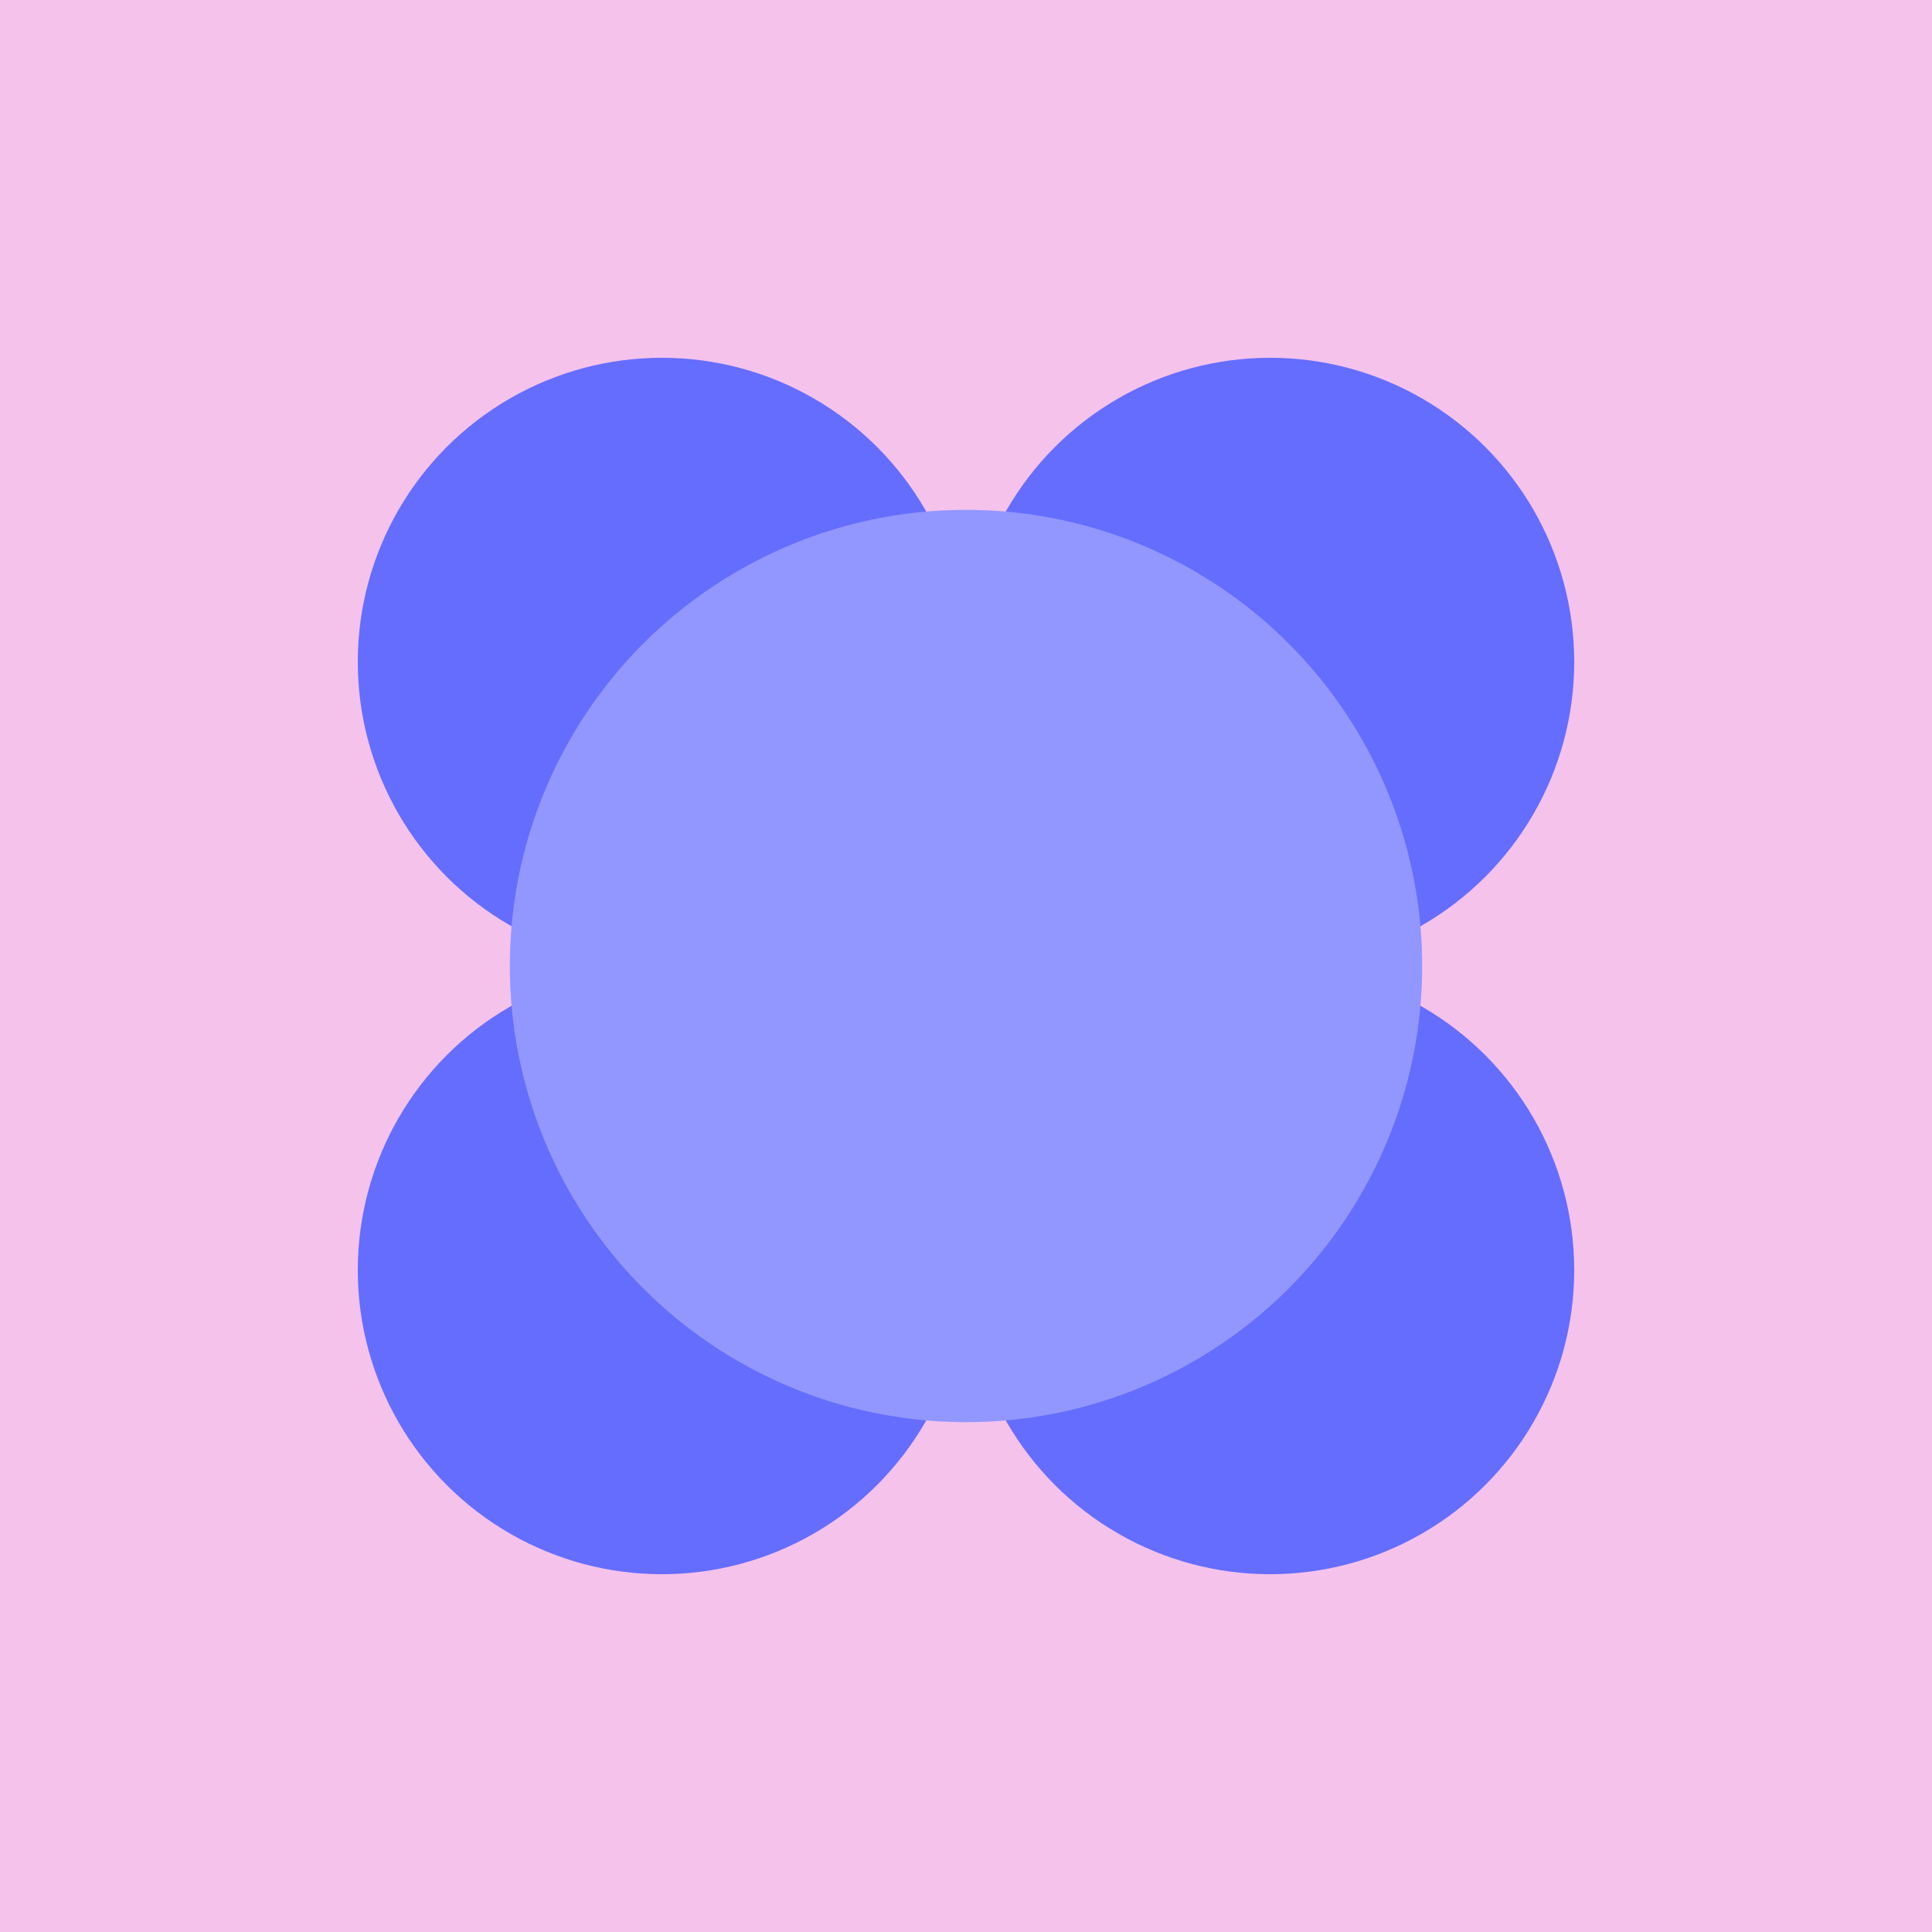
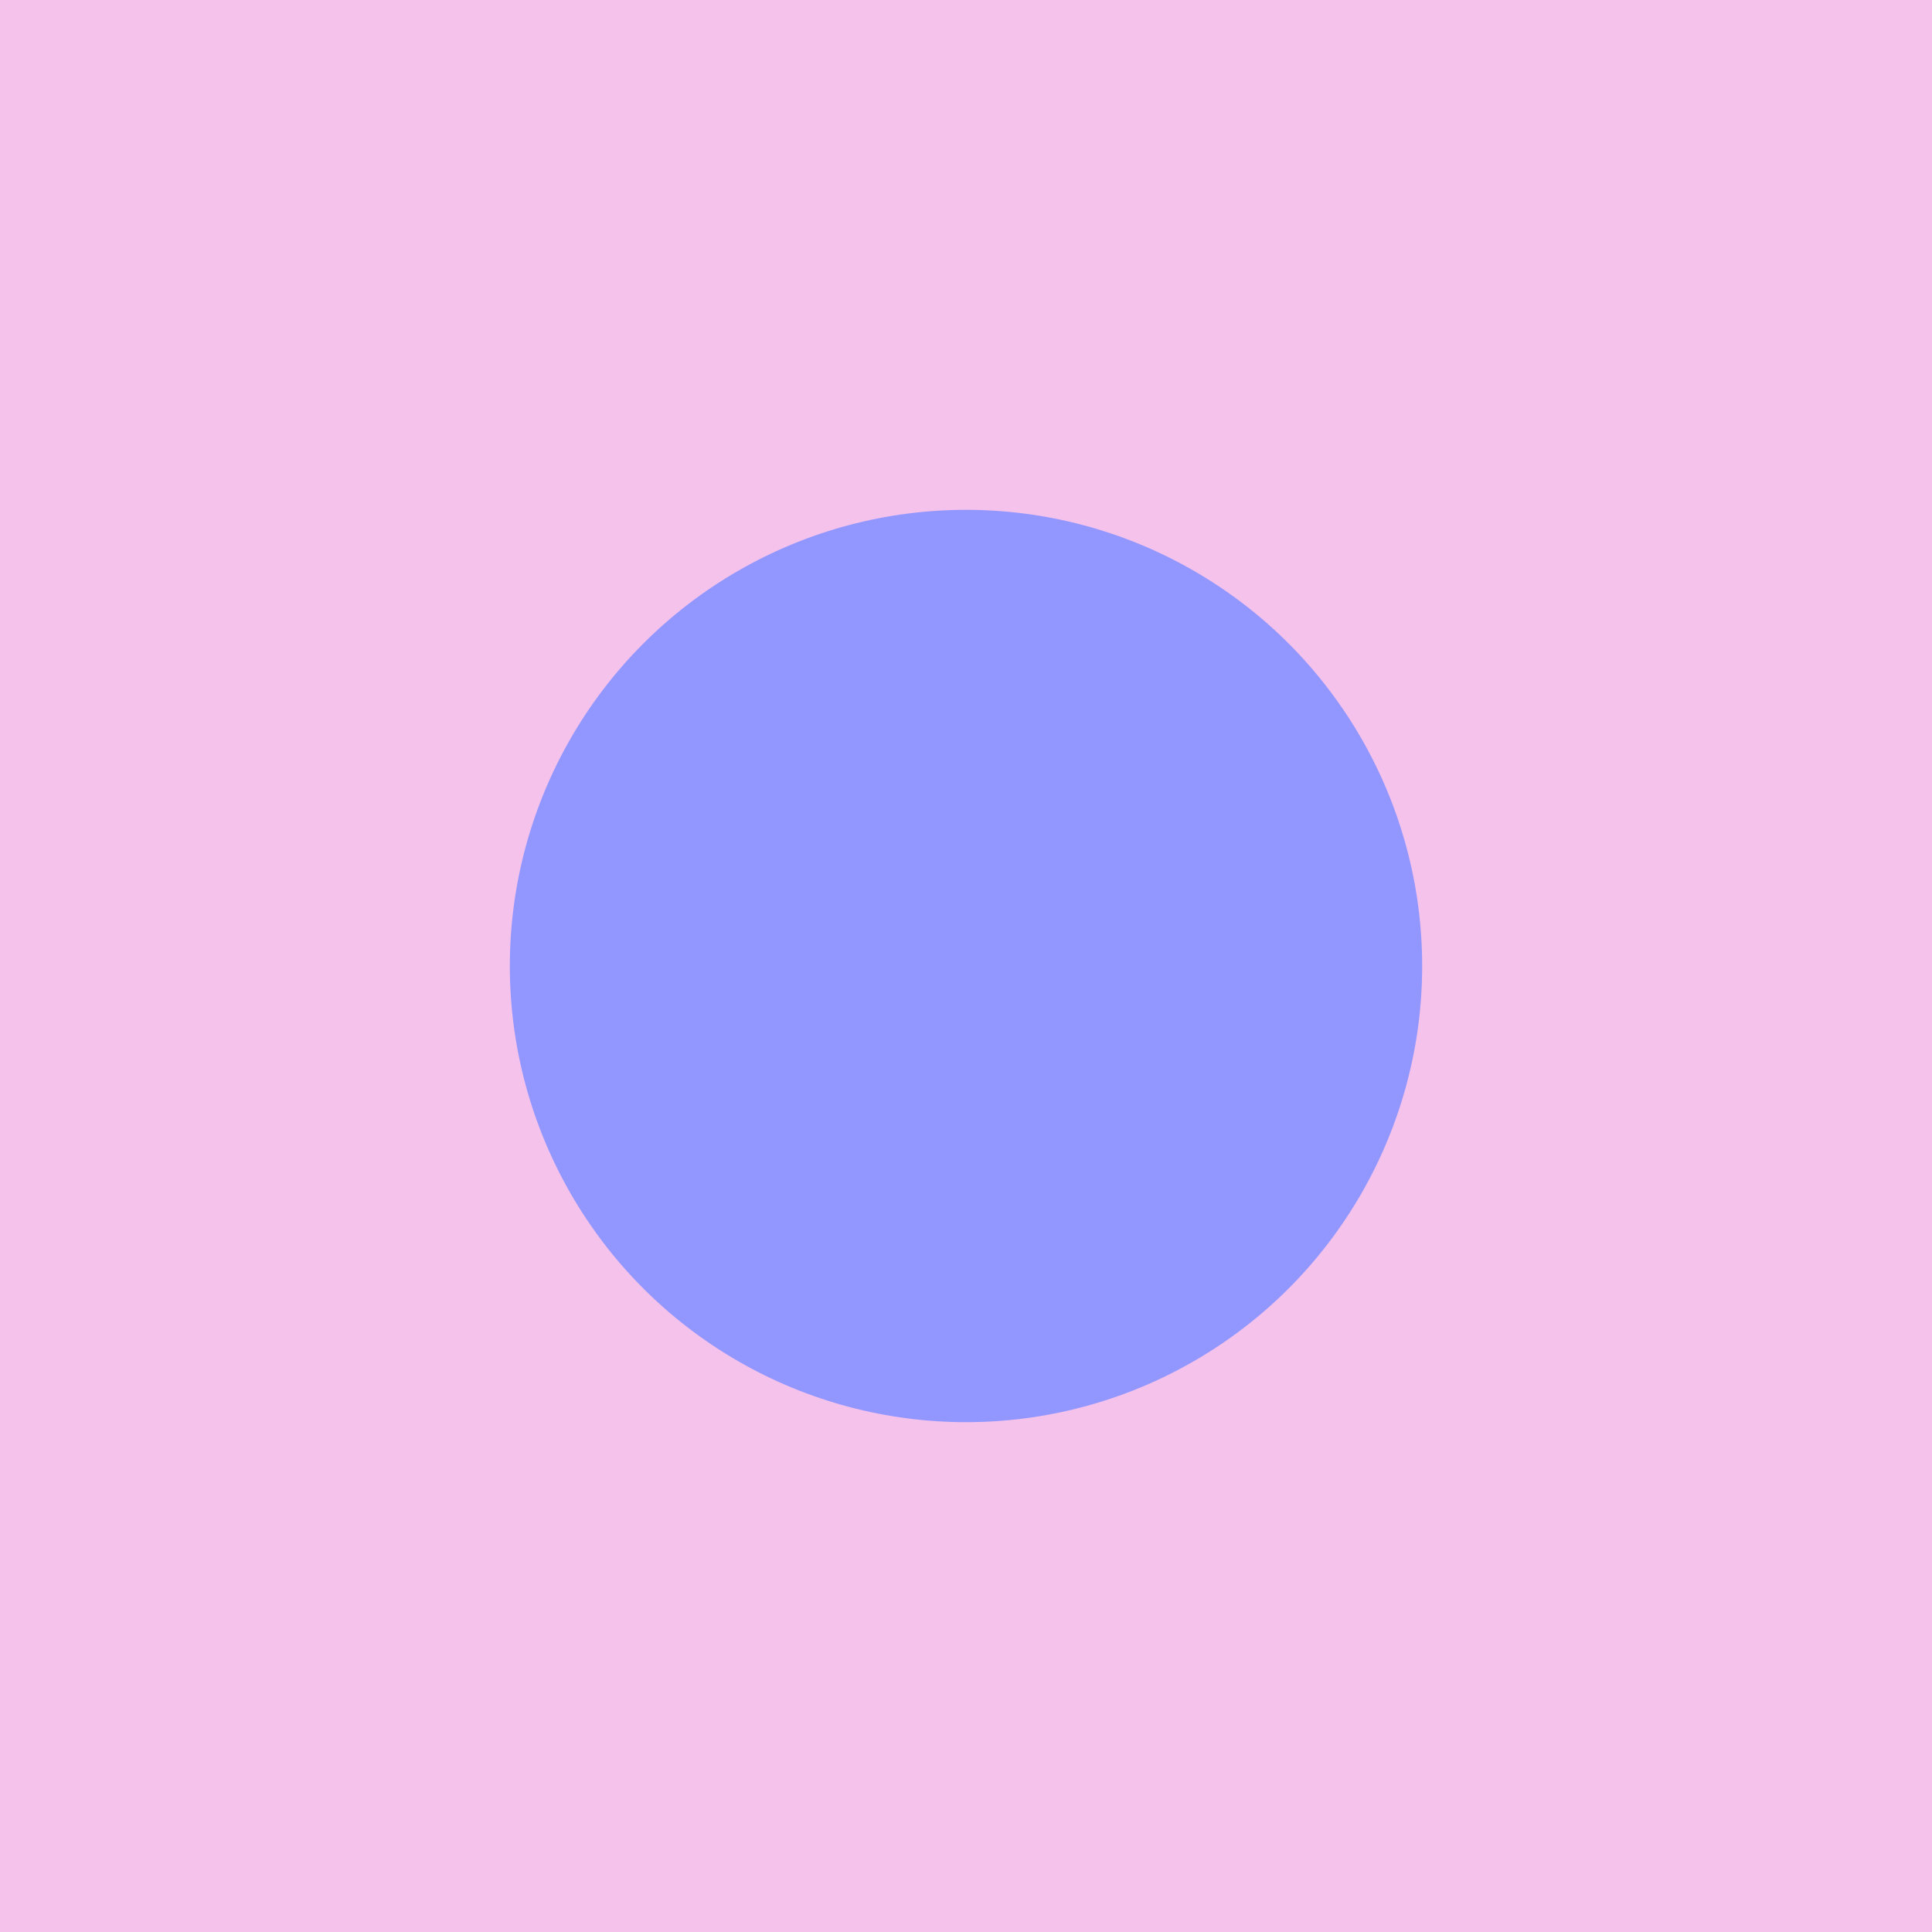
<svg xmlns="http://www.w3.org/2000/svg" width="1080" height="1080" viewBox="0 0 1080 1080" fill="none">
  <rect width="1080" height="1080" fill="#F5C2EB" />
-   <circle cx="370" cy="370" r="170" fill="#656DFF" />
-   <circle cx="710" cy="370" r="170" fill="#656DFF" />
-   <circle cx="370" cy="710" r="170" fill="#656DFF" />
-   <circle cx="710" cy="710" r="170" fill="#656DFF" />
  <circle cx="540" cy="540" r="255" fill="#9297FF" />
</svg>